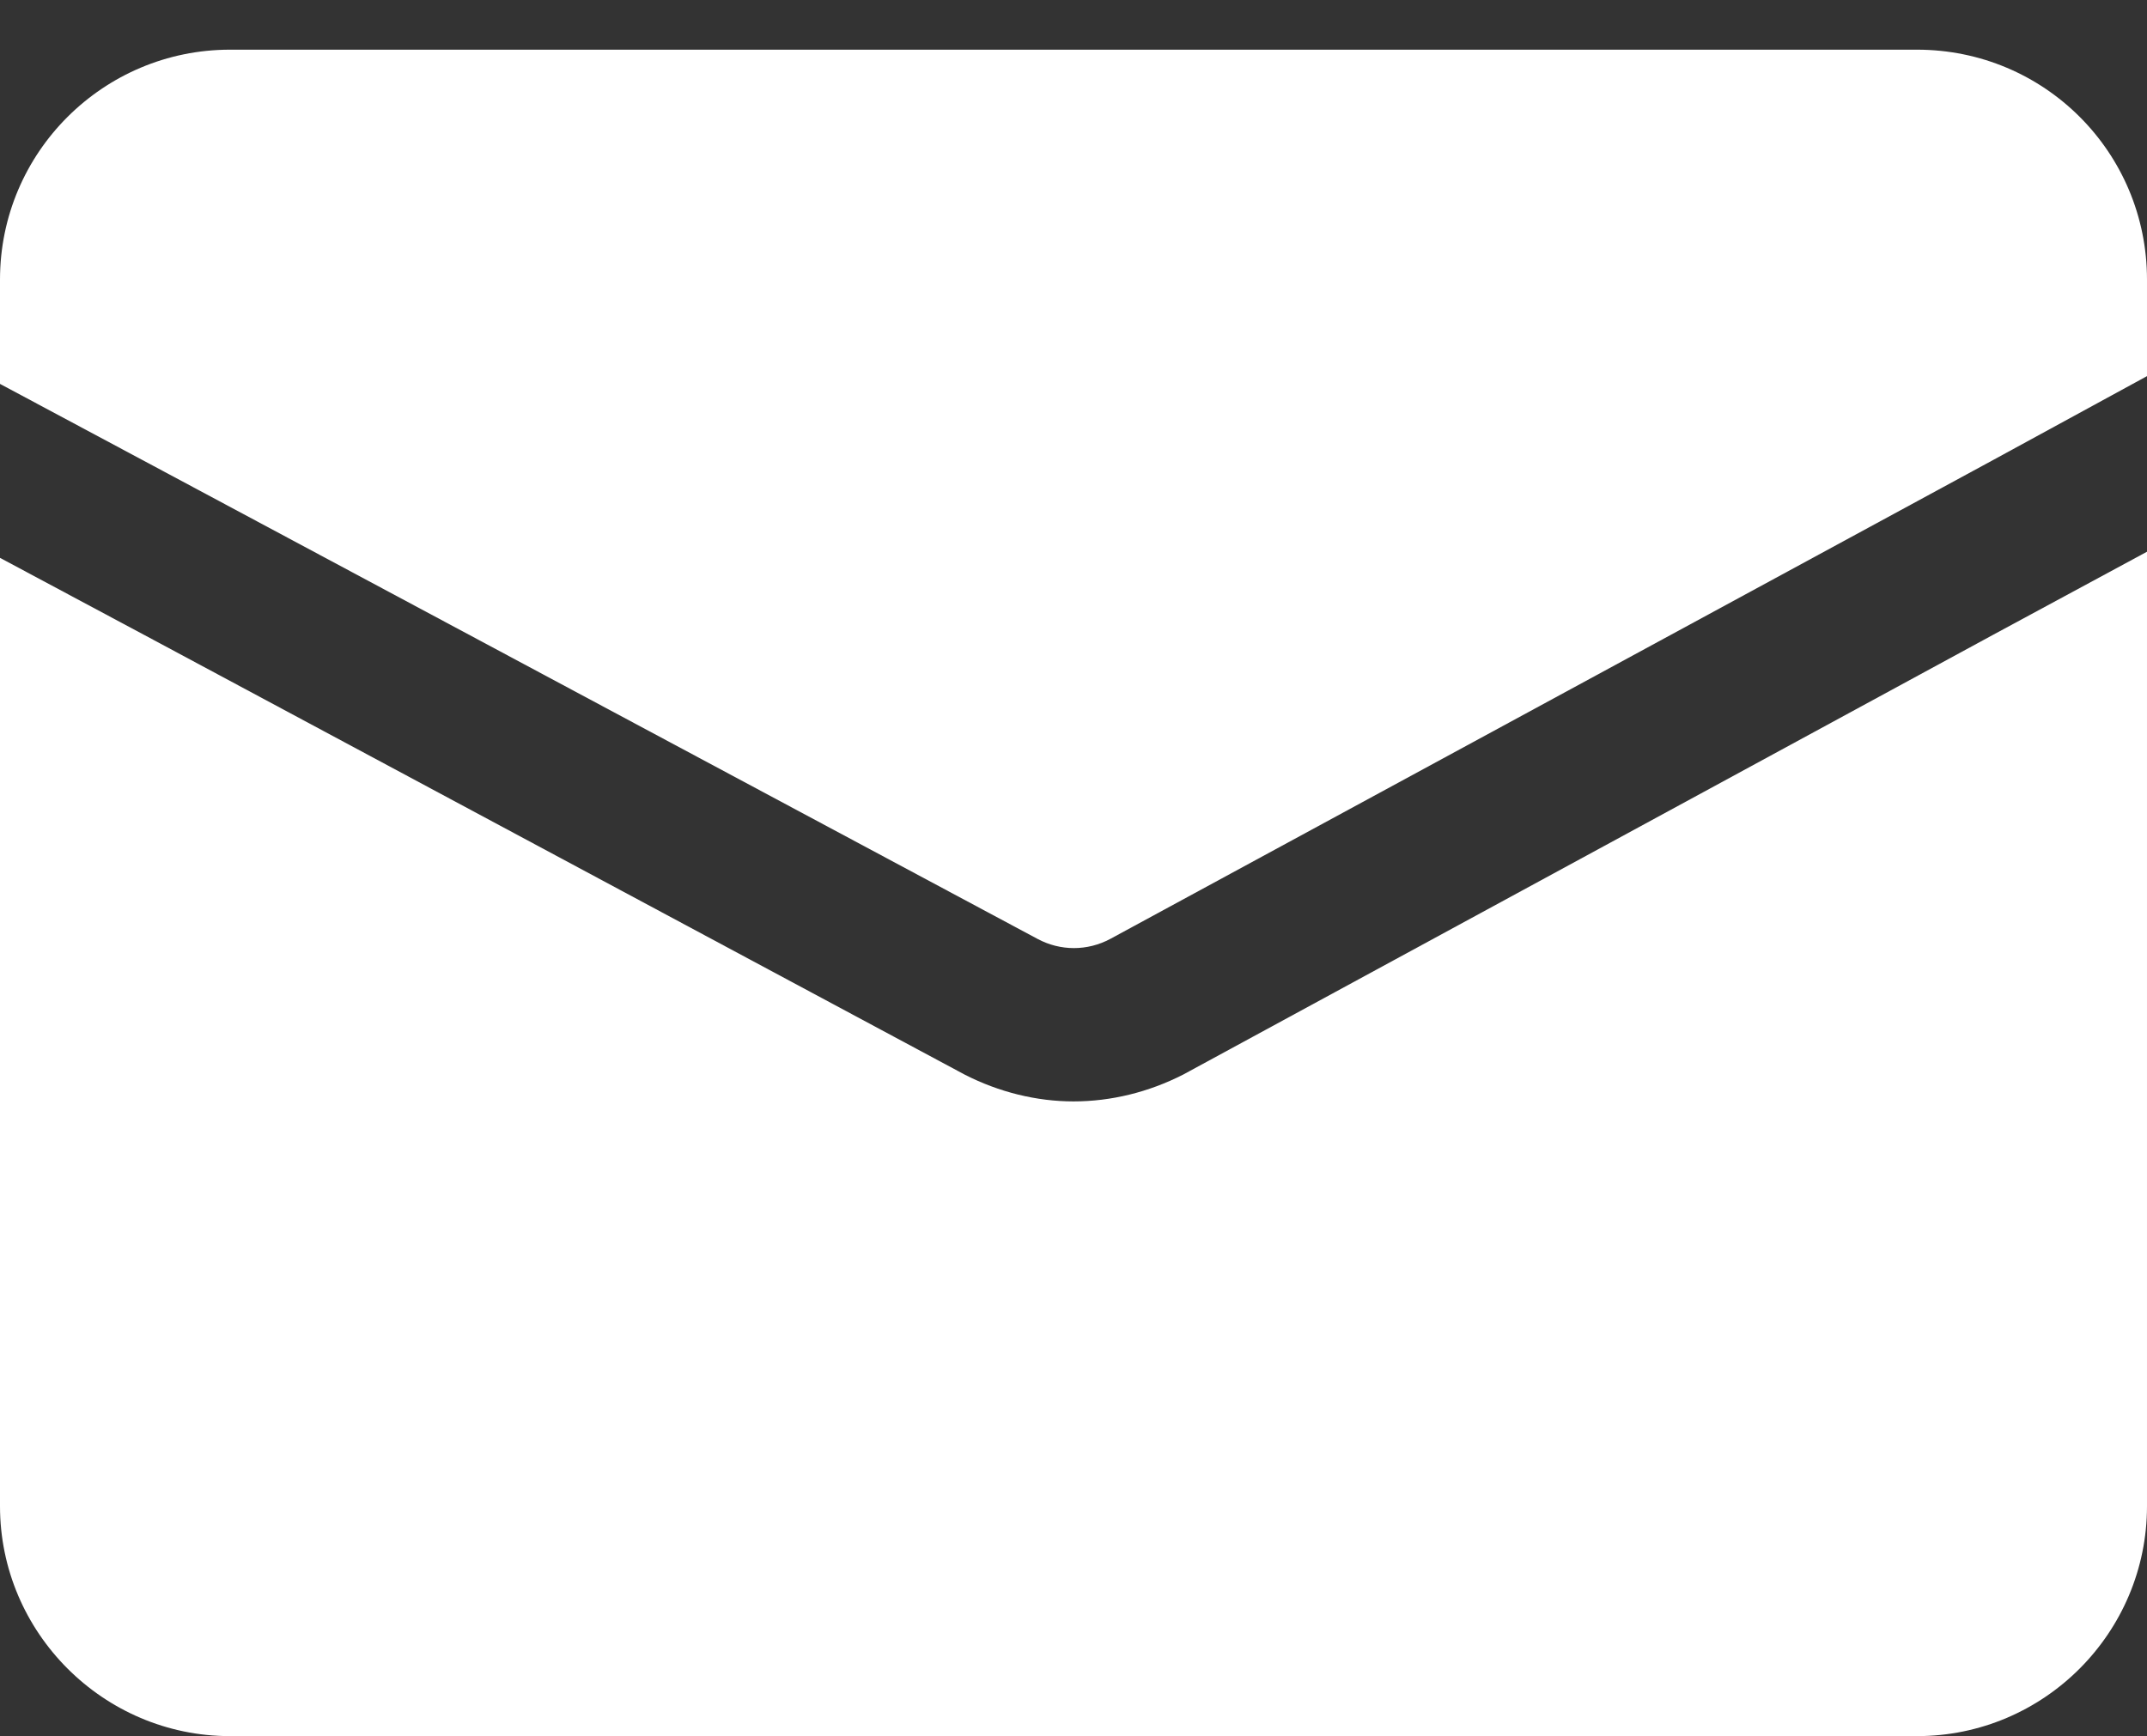
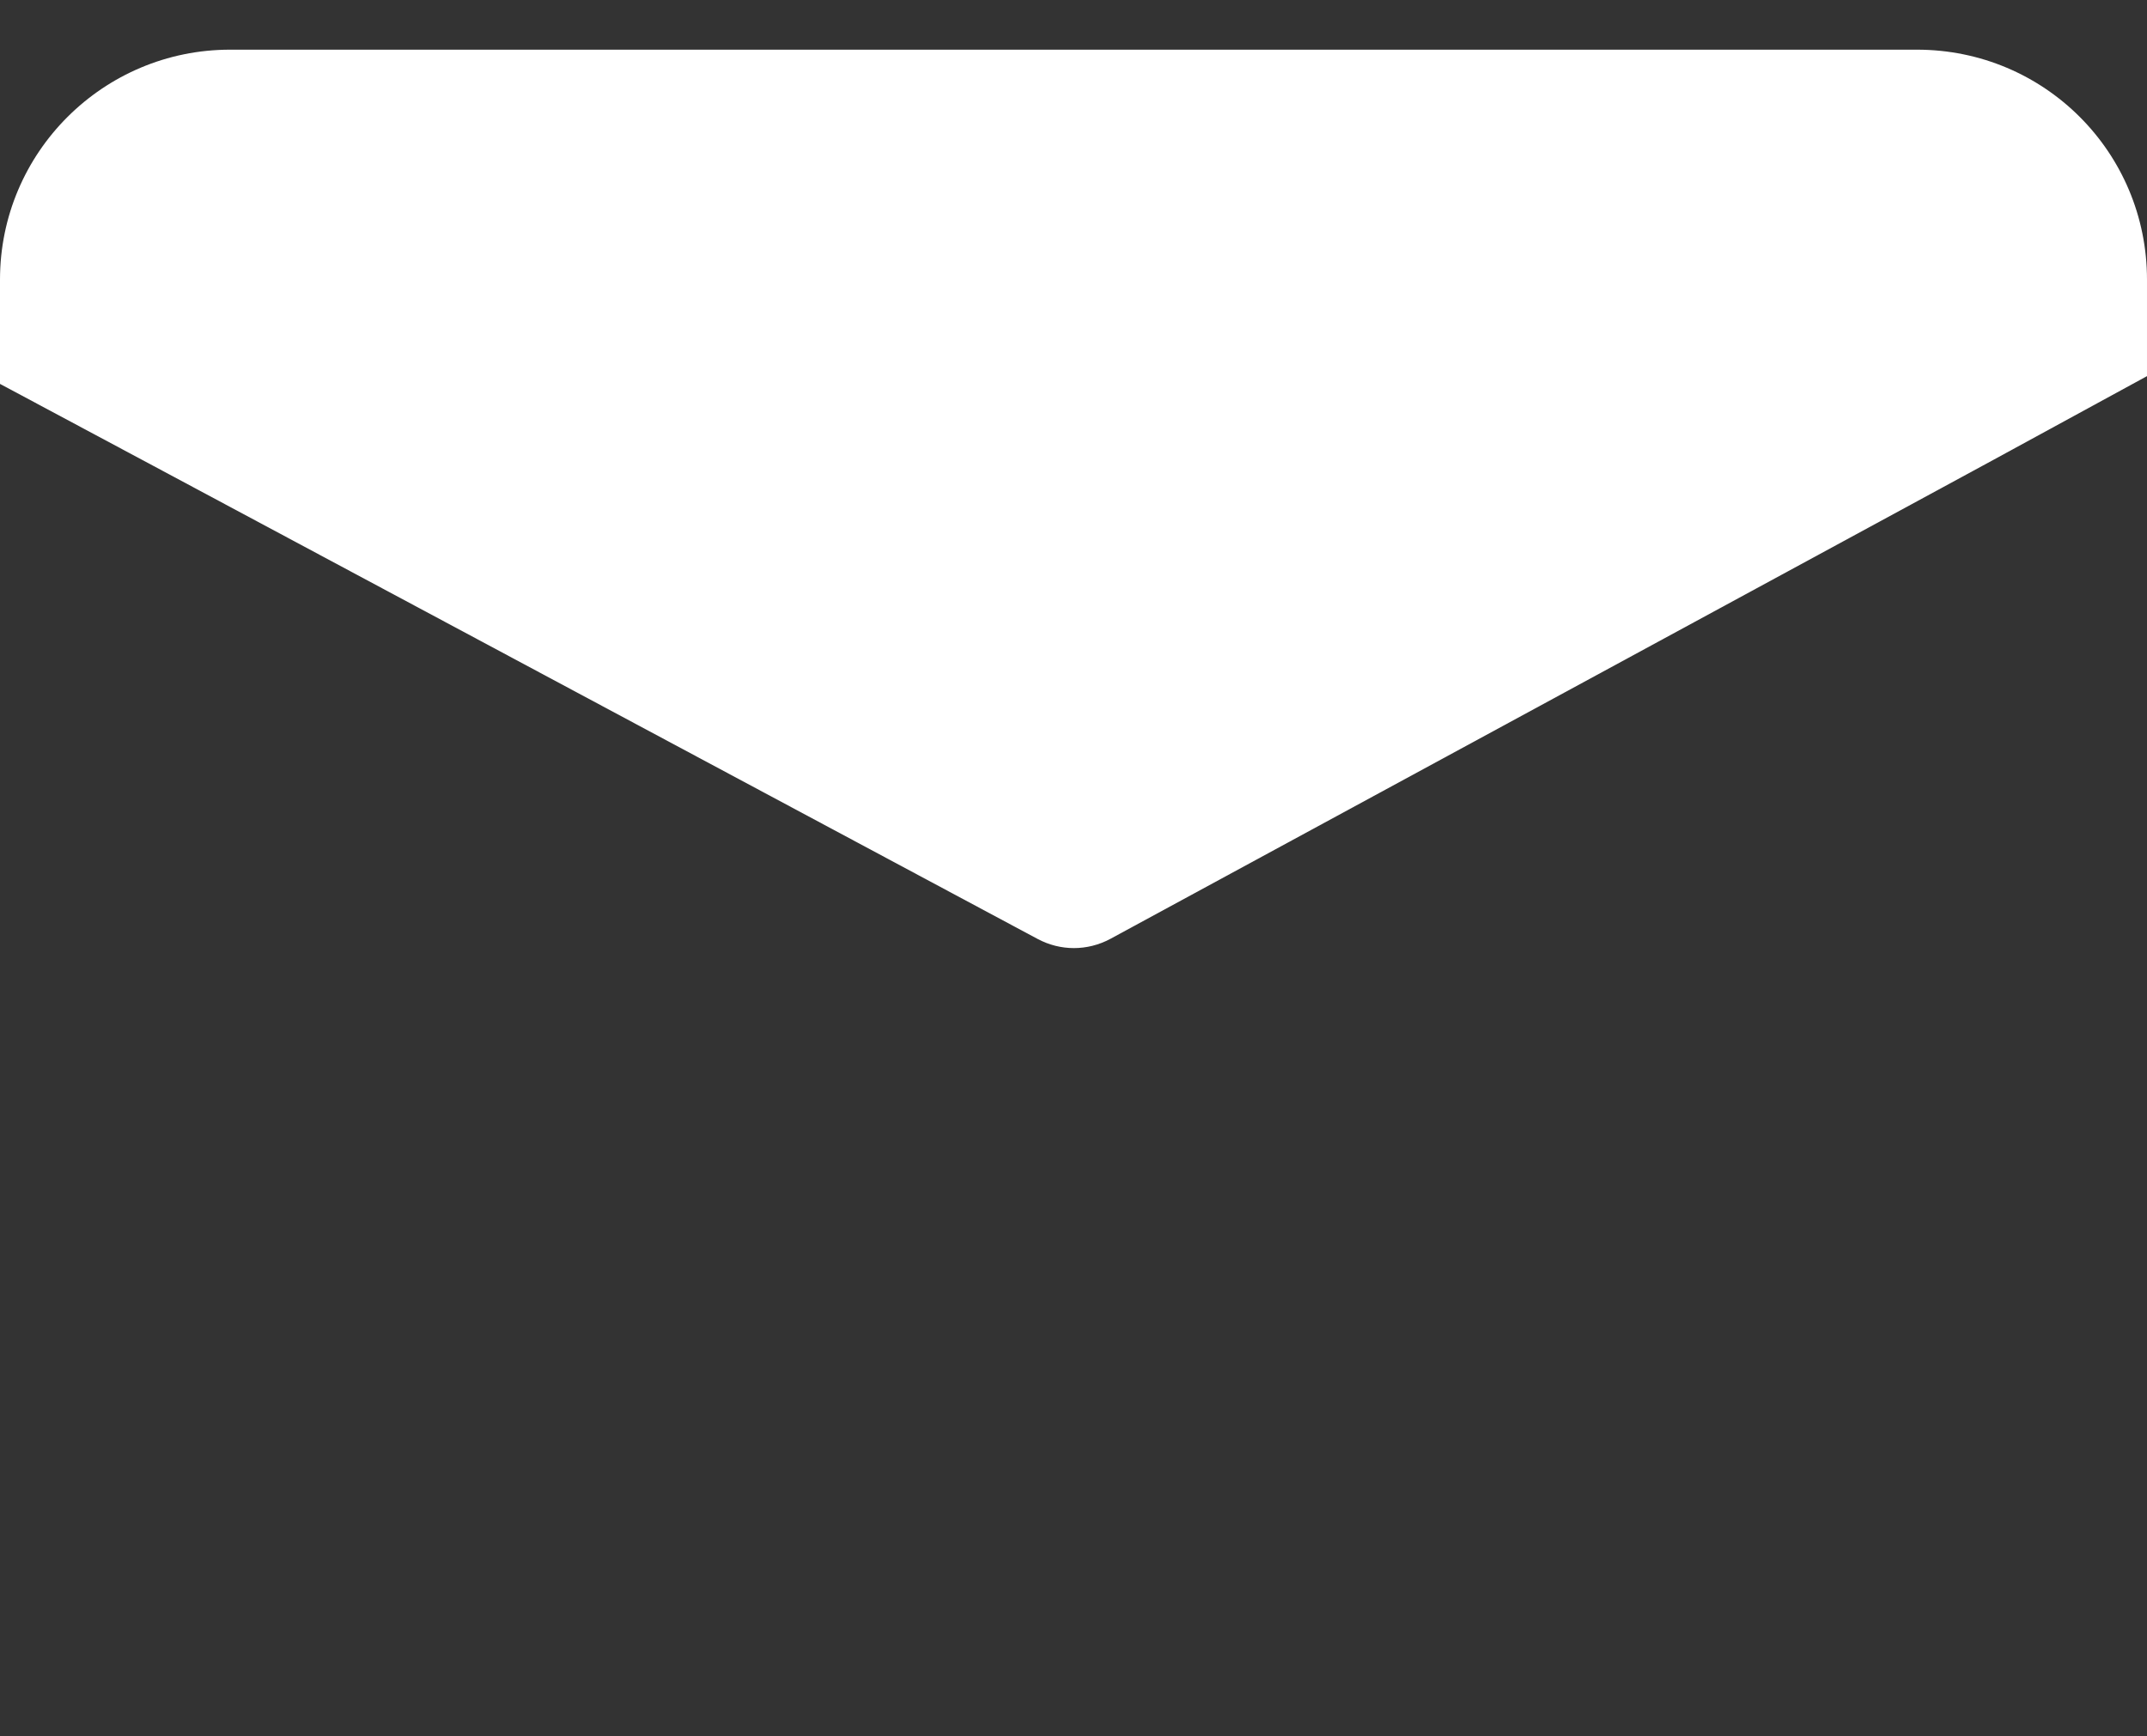
<svg xmlns="http://www.w3.org/2000/svg" version="1.1" id="Laag_1" x="0px" y="0px" viewBox="0 0 1050 849.3" style="enable-background:new 0 0 1050 849.3;" xml:space="preserve">
  <rect x="0" y="0" width="1050" height="849.3" fill="#333333" stroke="none" />
  <style type="text/css">
	.st0{display:none;fill:#FFFFFF;}
	.st1{fill:#FFFFFF;}
	.st2{display:none;}
	.st3{display:inline;fill:#FFFFFF;}
</style>
  <path class="st0" d="M923.1,672.9c-38.2-79.8-103.4-131.8-196.4-155c-14-3.5-28.8,0-40,9.1l-77.3,63.2c-15.1,12.3-36.4,13.9-53,3.7  C474.6,543.4,408.4,477.2,358,395.4c-10.2-16.6-8.6-37.9,3.7-53l63.2-77.3c9.1-11.2,12.6-26,9.1-40c-23.2-93.1-75.3-158.2-155-196.4  c-12.9-6.2-28-5.8-40.6,0.9c-40.1,21.4-78.5,45.7-114.8,72.9c-13.9,10.4-20.9,27.7-18,44.8C131.5,302.1,215.2,464.8,351,600.7  c135.9,135.9,298.6,219.5,453.4,245.6c17.2,2.9,34.4-4.1,44.8-18c27.3-36.4,51.5-74.7,72.9-114.8  C928.9,700.9,929.3,685.8,923.1,672.9L923.1,672.9z" />
  <g>
    <path class="st1" d="M937.5,24.3h-825C50.6,24.3,0,74.5,0,136.8v51l75,40.1l432.4,231.4c11.2,6,24.4,6,35.6,0l432-234.4l75-40.9   v-47.2C1050,74.5,999.8,24.3,937.5,24.3L937.5,24.3z" />
-     <path class="st1" d="M578.6,525.7c-16.9,8.6-35.2,13.1-53.6,13.1c-18,0-36.4-4.5-53.2-13.1L75,313L0,272.9v463.9   c0,61.9,50.6,112.5,112.5,112.5h825c62.2,0,112.5-50.6,112.5-112.5V269.9l-75,40.5L578.6,525.7z" />
  </g>
  <g class="st2">
    <path class="st3" d="M921,61.6H800.2V0h-57v61.6H326V0h-57v61.6H148c-33.6,0-60.9,27.3-60.9,60.9v665.9c0,33.6,27.3,60.9,60.9,60.9   h773c33.6,0,60.9-27.3,60.9-60.9V122.5C981.9,88.9,954.6,61.6,921,61.6L921,61.6z M924.9,788.4c0,2.2-1.8,3.9-3.9,3.9H148   c-2.2,0-3.9-1.8-3.9-3.9V289.3h780.9L924.9,788.4z" />
-     <path class="st3" d="M472.4,686.1L349.6,563.4l40.3-40.3l82.4,82.4L679,398.8l40.3,40.3L472.4,686.1z" />
  </g>
</svg>